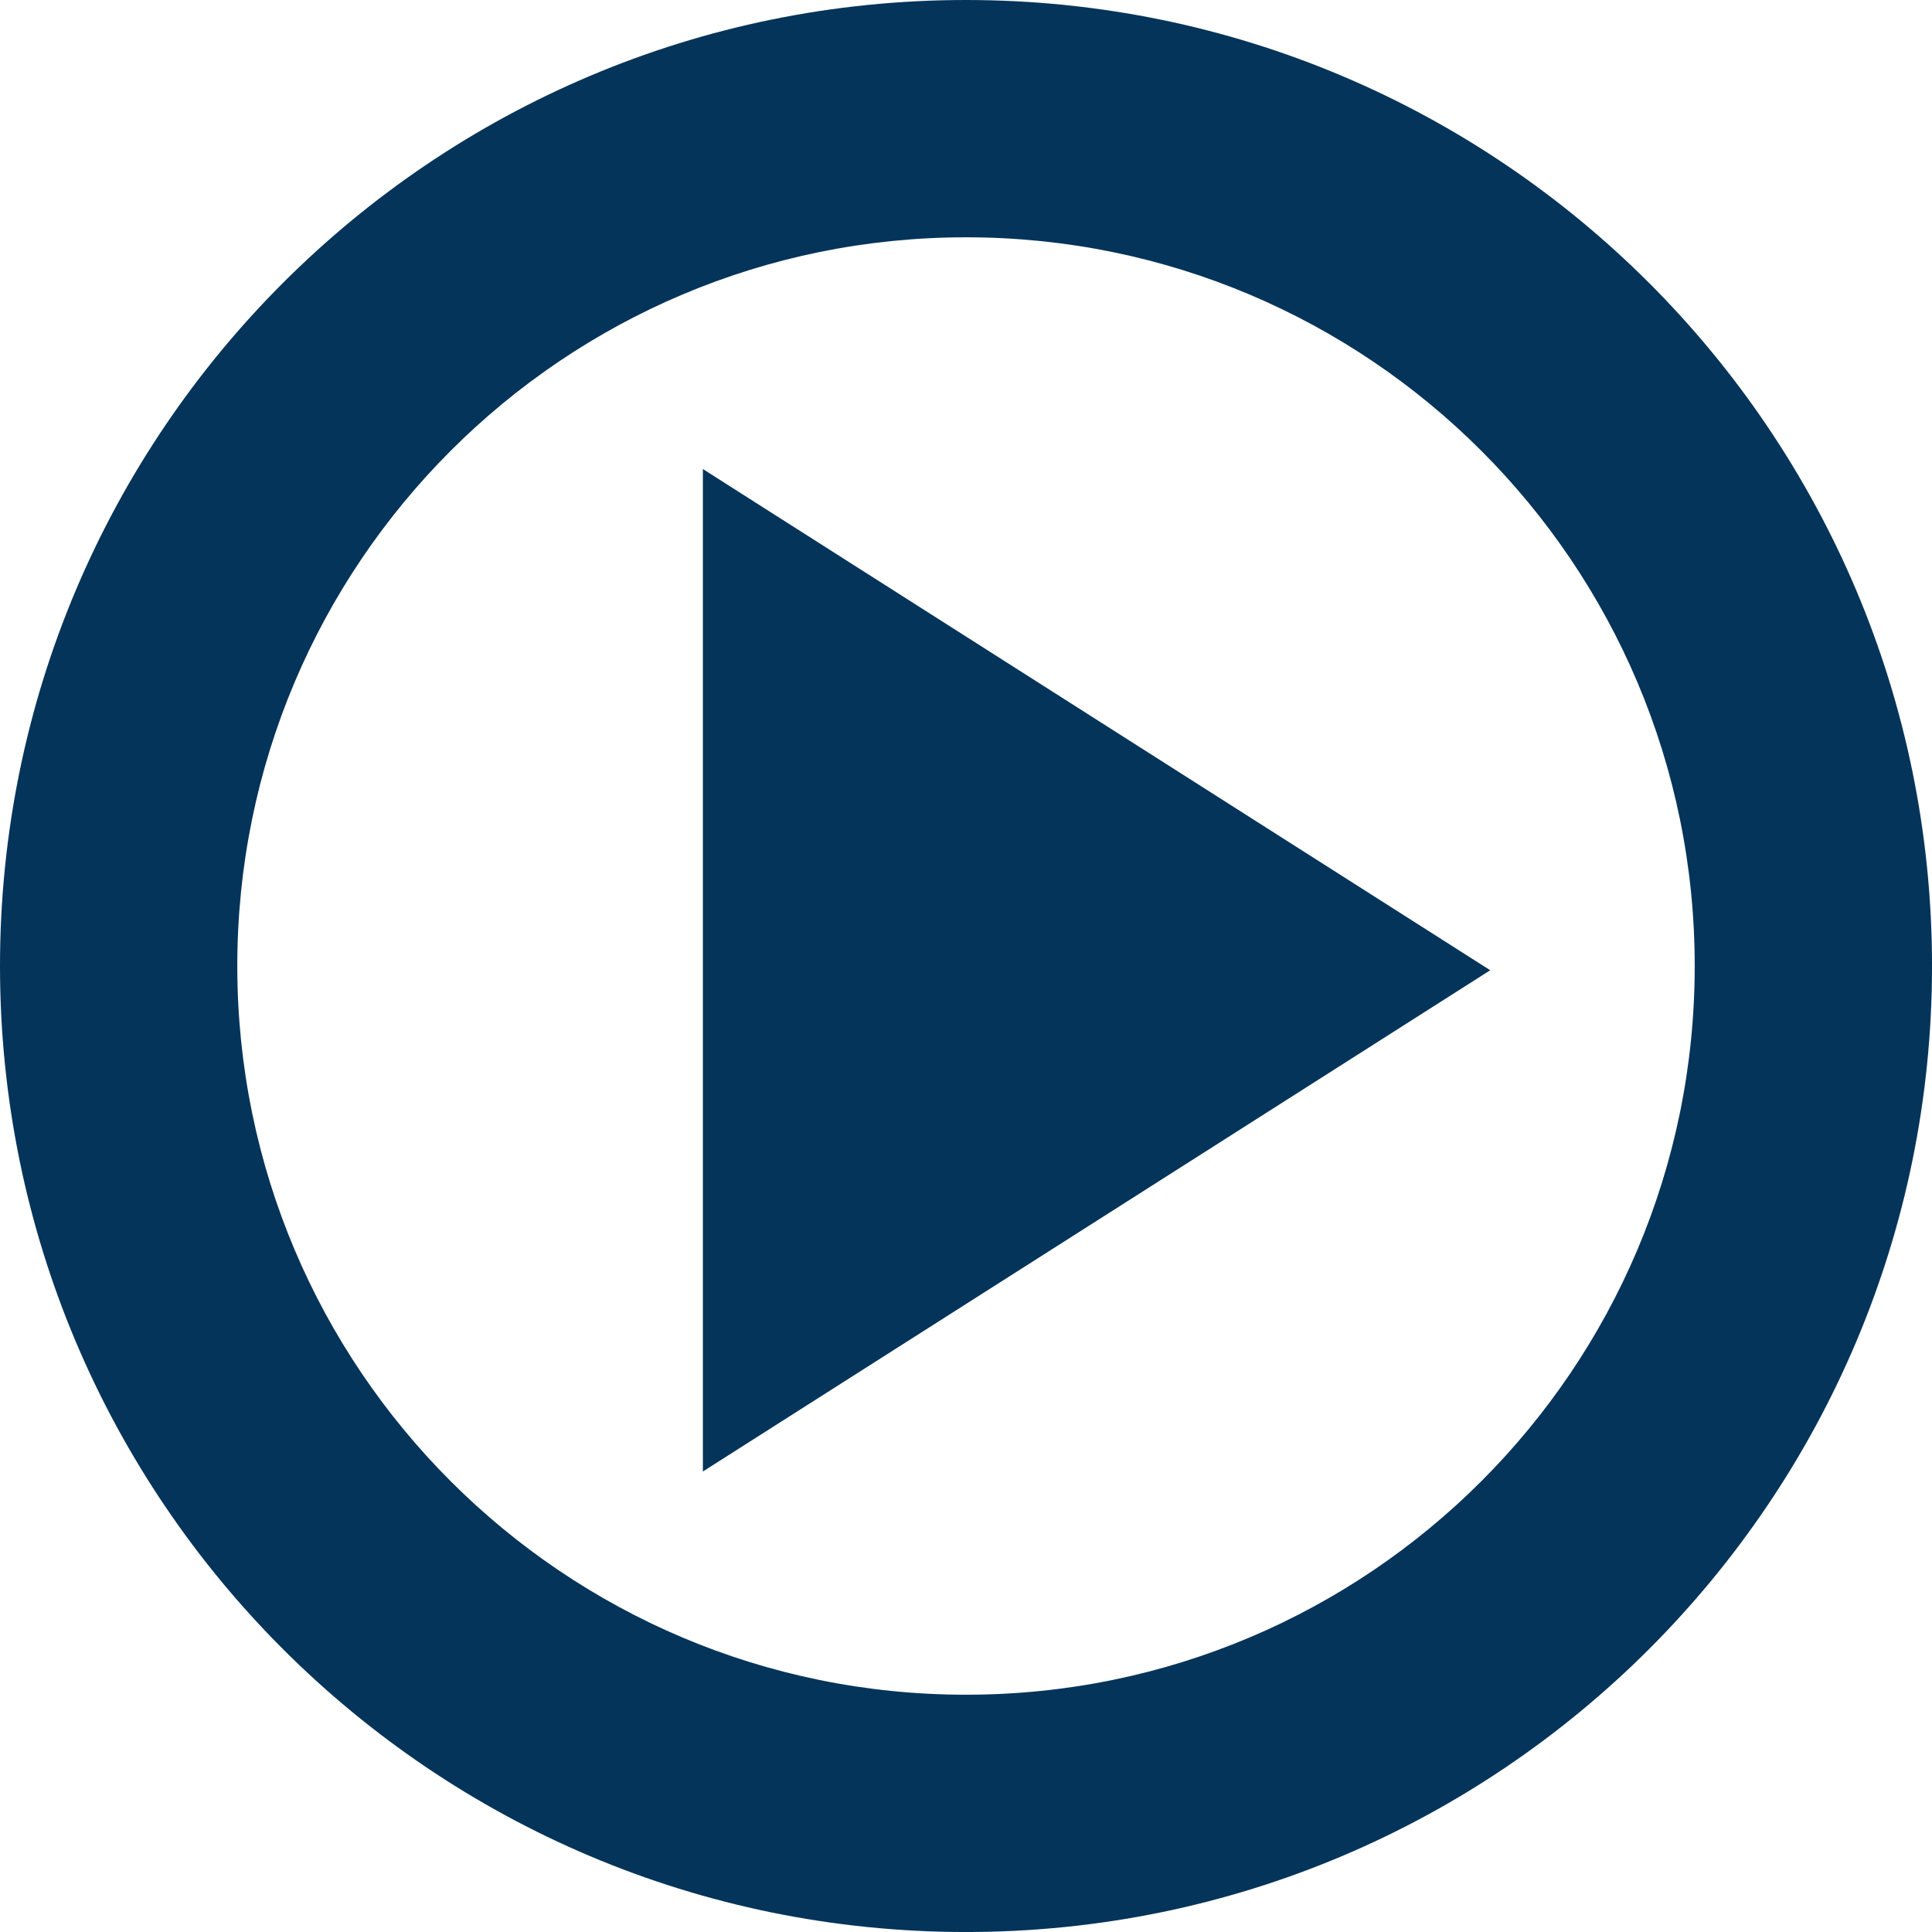
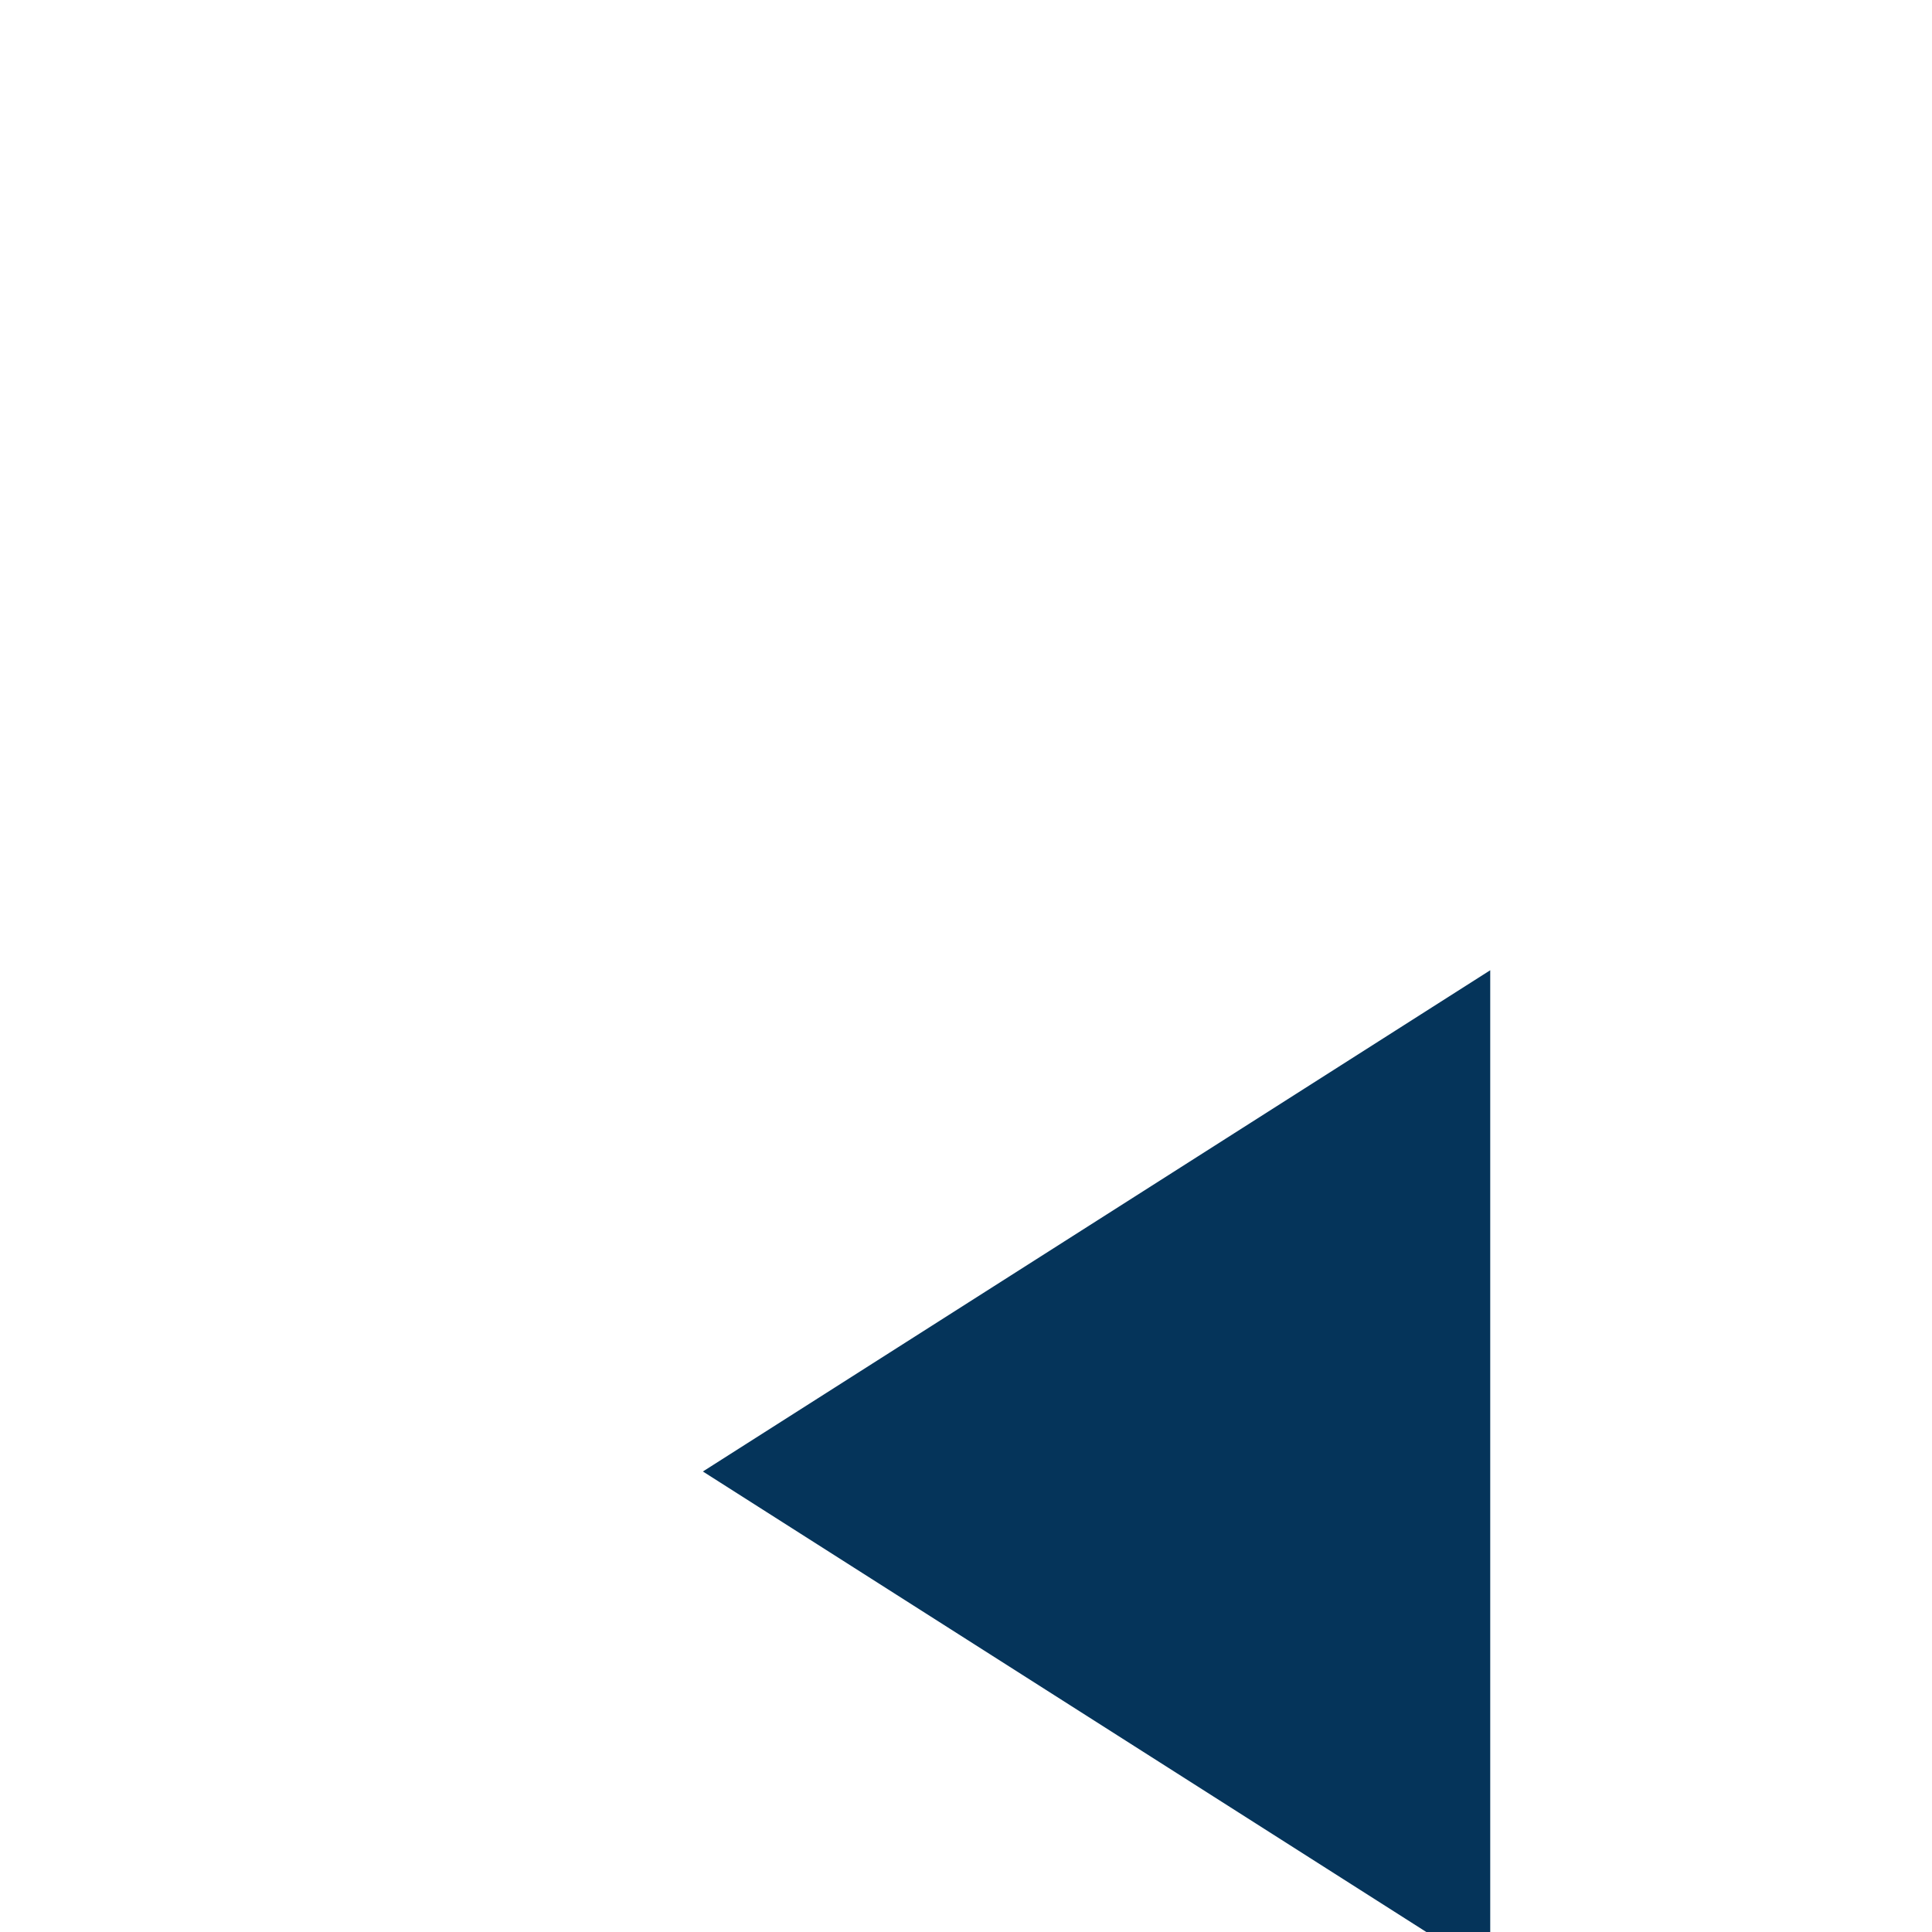
<svg xmlns="http://www.w3.org/2000/svg" fill="#05345a" height="3444.7pt" version="1.1" viewBox="0 0 3444.66 3444.66" width="3444.7pt">
  <g id="change1_1">
-     <path d="m2657 1729.9l-701.9 446.9-701.9 446.8v-1787.3l701.9 446.8 701.9 446.8" fill="inherit" />
-     <path d="m1722.3 3021.6c-717.5 0-1299.2-581.7-1299.2-1299.3-0.02-717.5 581.7-1299.2 1299.2-1299.2 717.6-0.01 1299.3 581.7 1299.3 1299.2 0 717.6-581.7 1299.3-1299.3 1299.3zm0-3021.6c-951.19 0-1722.3 771.12-1722.3 1722.3 0 951.3 771.11 1722.4 1722.3 1722.4 951.3 0 1722.4-771.1 1722.4-1722.4 0-951.19-771.1-1722.3-1722.4-1722.3" fill="inherit" />
+     <path d="m2657 1729.9l-701.9 446.9-701.9 446.8l701.9 446.8 701.9 446.8" fill="inherit" />
  </g>
</svg>